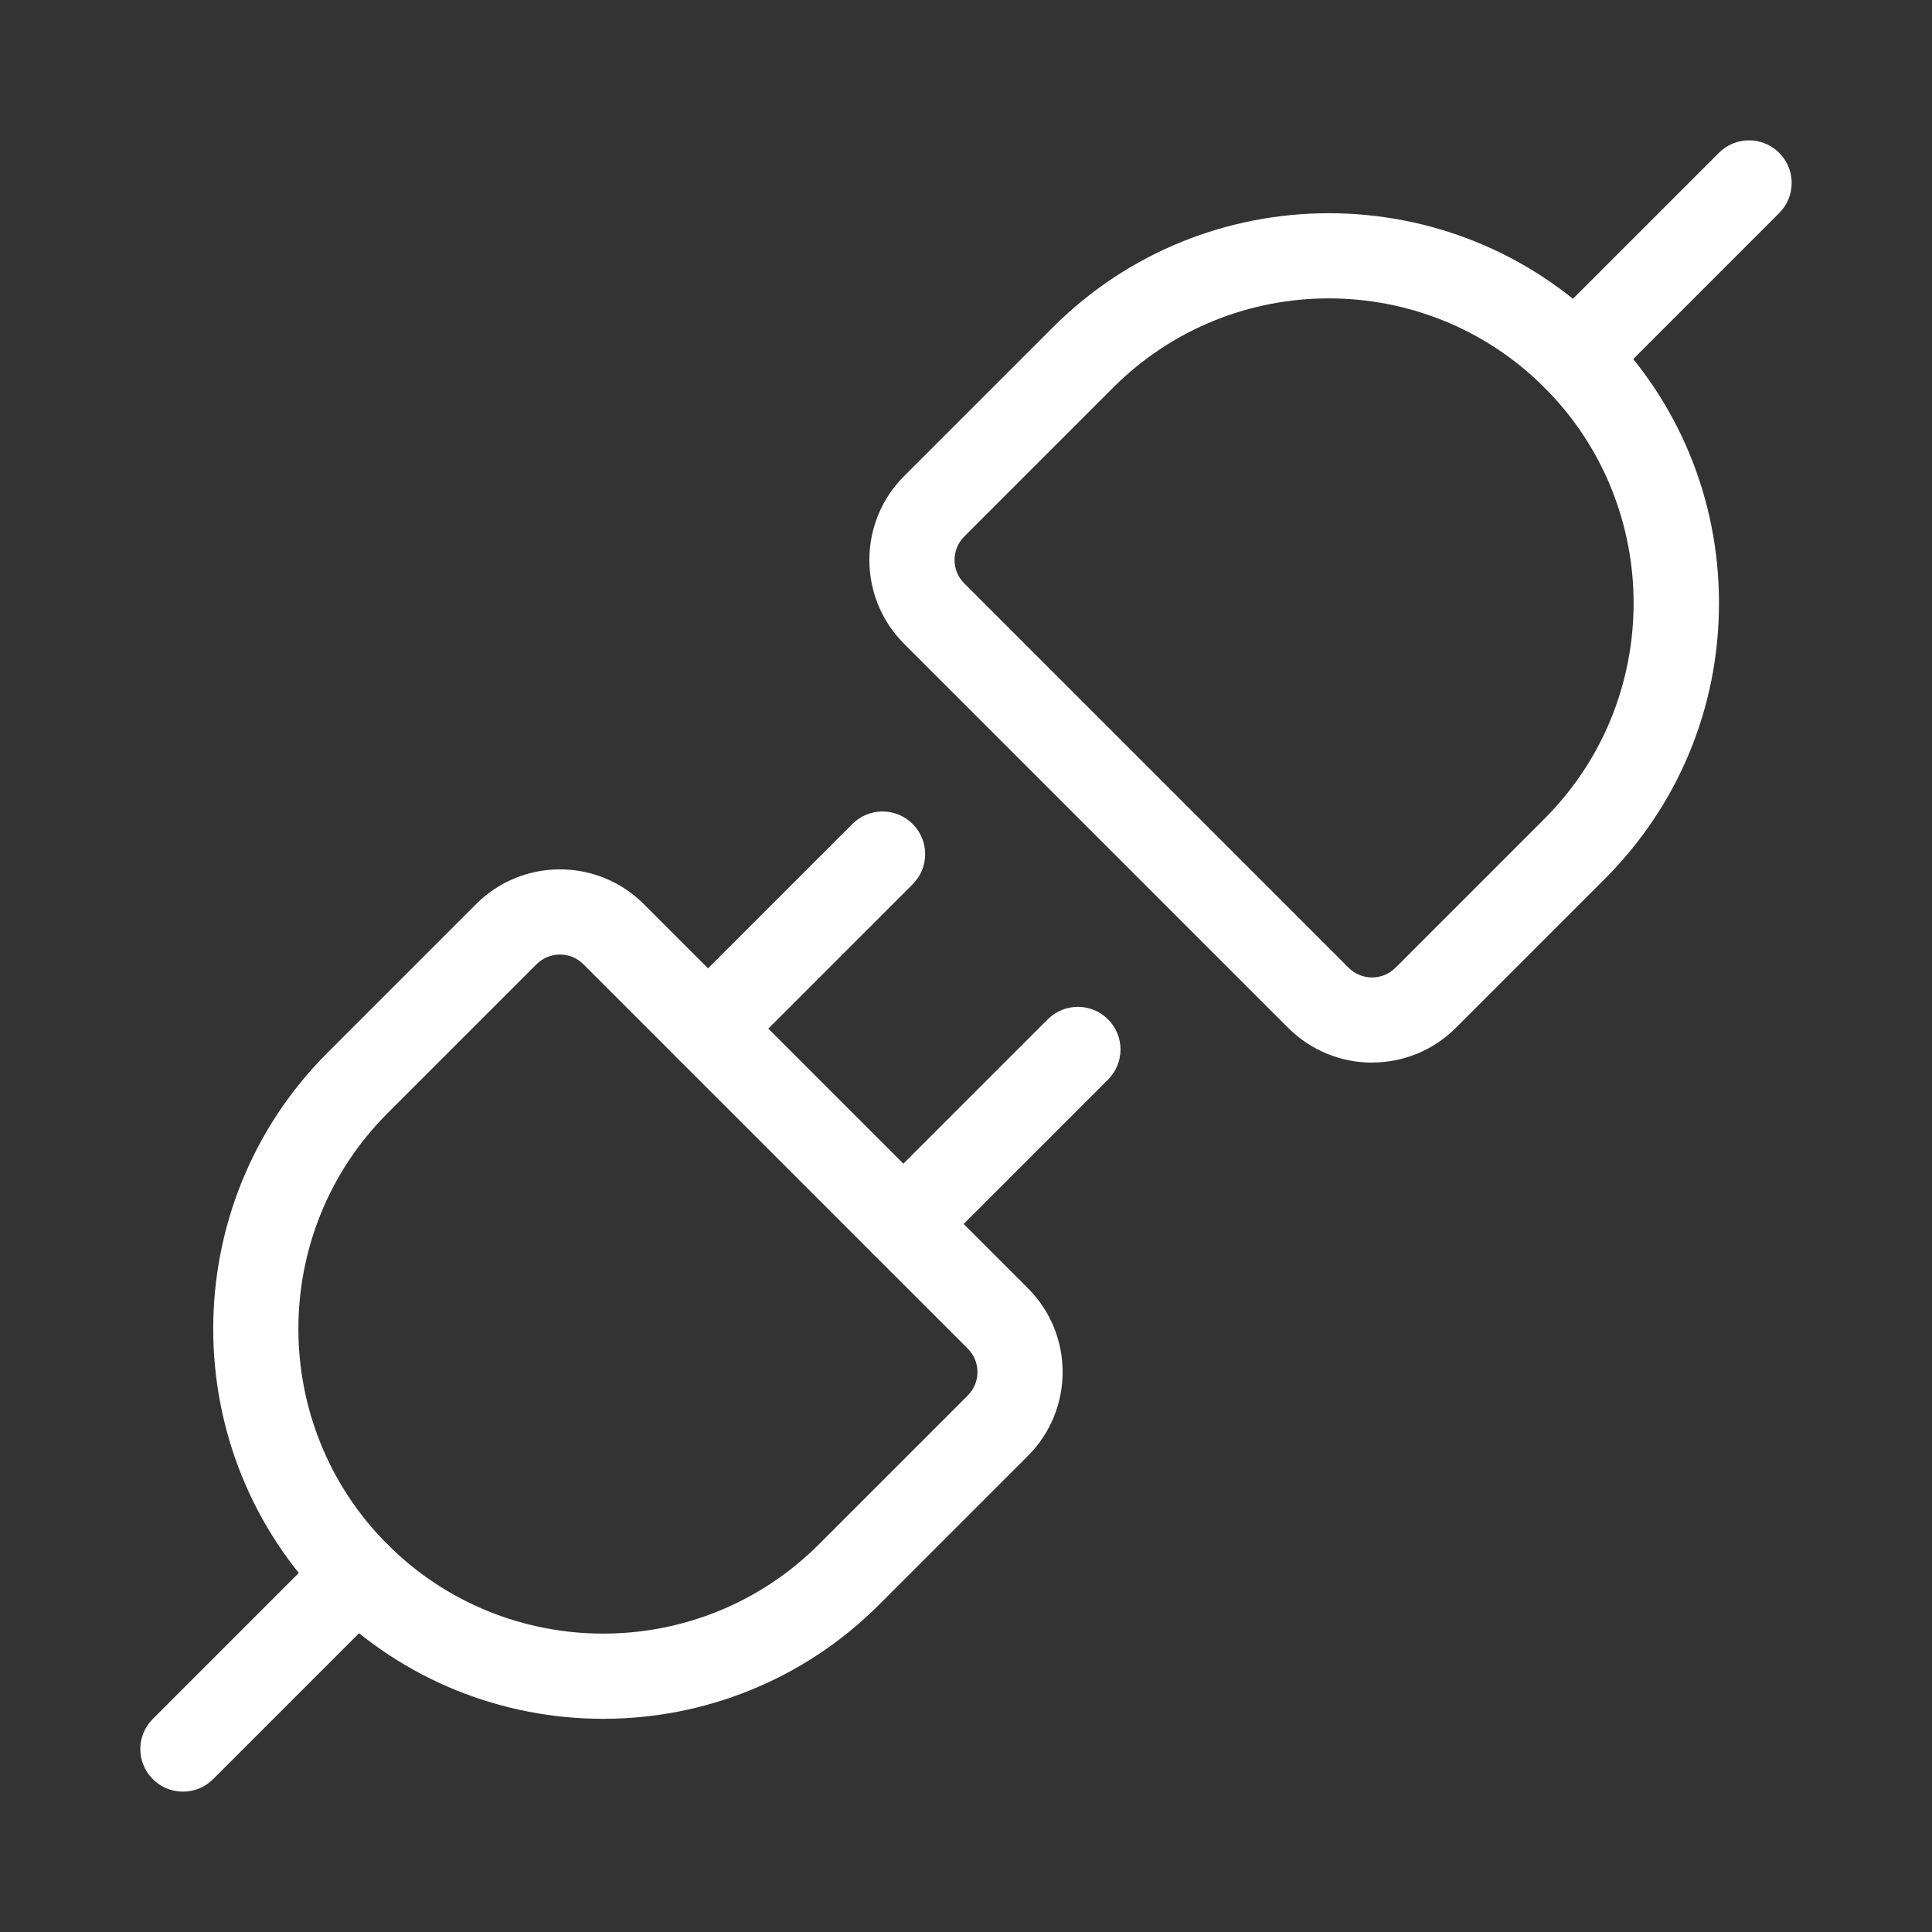
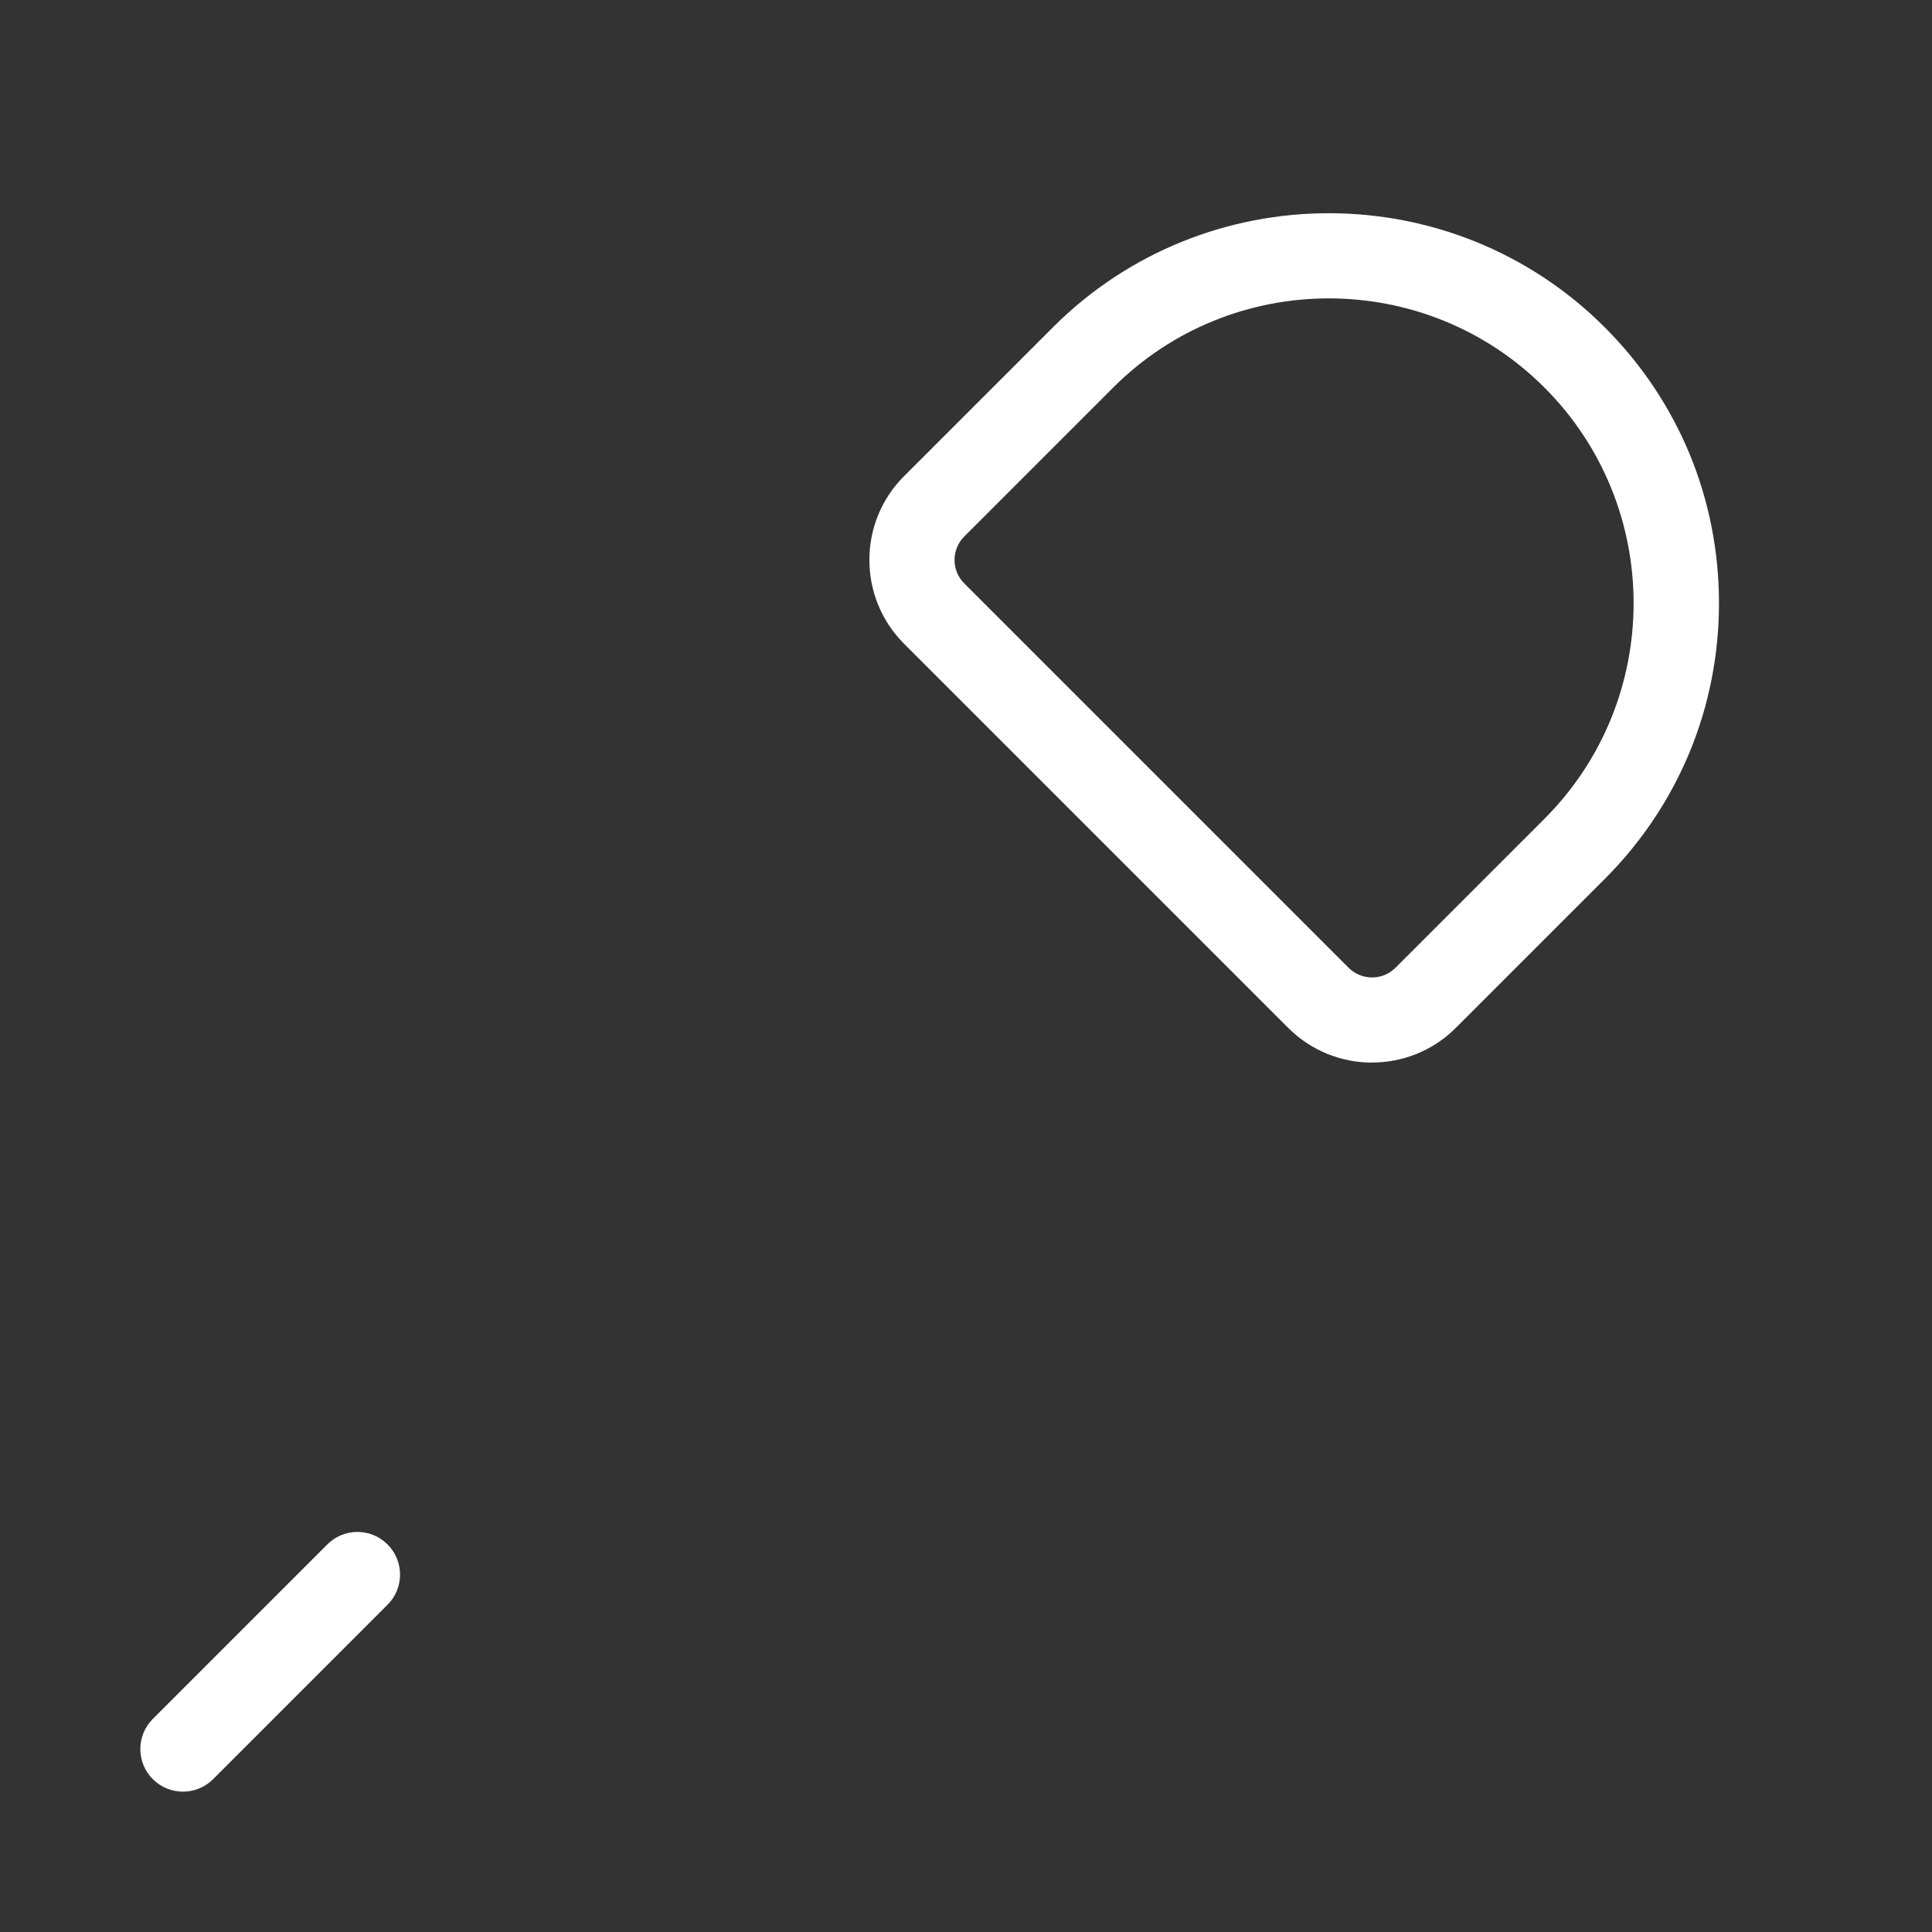
<svg xmlns="http://www.w3.org/2000/svg" id="_图层_1" data-name="图层 1" viewBox="0 0 234 234">
  <rect x="0" y="0" width="234" height="234" fill="#333333" stroke="none" />
  <defs>
    <style>
      .cls-1 {
        fill: #fff;
      }
    </style>
  </defs>
-   <path class="cls-1" d="M190.71,48.45c-1.32,0-2.64-.5-3.65-1.51-2.02-2.02-2.02-5.28,0-7.3l21.13-21.13c2.02-2.02,5.28-2.01,7.3,0,2.02,2.02,2.02,5.28,0,7.3l-21.13,21.13c-1.01,1.01-2.33,1.51-3.65,1.51Z" />
  <path class="cls-1" d="M166.18,128.7c-3.67,0-7.34-1.4-10.14-4.19h0l-46.55-46.55c-5.59-5.59-5.59-14.69,0-20.28l18.04-18.04c18.42-18.42,48.4-18.42,66.83,0,8.93,8.93,13.84,20.79,13.84,33.41s-4.92,24.49-13.84,33.41l-18.04,18.04c-2.8,2.8-6.47,4.19-10.14,4.19Zm-2.84-11.49c1.57,1.57,4.12,1.57,5.68,0l18.04-18.04c14.4-14.4,14.4-37.83,0-52.23-14.4-14.4-37.83-14.4-52.23,0l-18.04,18.04c-1.57,1.57-1.57,4.12,0,5.68l46.55,46.55Z" />
  <path class="cls-1" d="M22.16,217c-1.32,0-2.64-.5-3.65-1.51-2.02-2.02-2.02-5.28,0-7.3l21.13-21.13c2.02-2.02,5.28-2.02,7.3,0,2.02,2.02,2.02,5.28,0,7.3l-21.13,21.13c-1.01,1.01-2.33,1.51-3.65,1.51Z" />
  <g>
-     <path class="cls-1" d="M109.42,153.4c-1.32,0-2.64-.5-3.65-1.51-2.02-2.02-2.02-5.28,0-7.3l21.13-21.13c2.02-2.02,5.28-2.02,7.3,0,2.02,2.02,2.02,5.28,0,7.3l-21.13,21.13c-1.01,1.01-2.33,1.51-3.65,1.51Z" />
-     <path class="cls-1" d="M85.76,129.74c-1.32,0-2.64-.5-3.65-1.51-2.02-2.02-2.02-5.28,0-7.3l21.13-21.13c2.02-2.02,5.28-2.02,7.3,0,2.02,2.02,2.02,5.28,0,7.3l-21.13,21.13c-1.01,1.01-2.33,1.51-3.65,1.51Z" />
-   </g>
-   <path class="cls-1" d="M73.05,208.18c-12.1,0-24.2-4.61-33.41-13.82-18.42-18.42-18.42-48.4,0-66.83l18.04-18.04c5.59-5.59,14.69-5.59,20.28,0l46.55,46.55c5.59,5.59,5.59,14.69,0,20.28l-18.04,18.04c-9.21,9.21-21.31,13.82-33.41,13.82Zm-5.23-92.57c-1.07,0-2.08,.42-2.84,1.18l-18.04,18.04c-14.4,14.4-14.4,37.83,0,52.23,14.4,14.4,37.83,14.4,52.23,0l18.04-18.04c.76-.76,1.18-1.77,1.18-2.84s-.42-2.08-1.18-2.84l-46.55-46.55c-.76-.76-1.77-1.18-2.84-1.18Z" />
+     </g>
</svg>